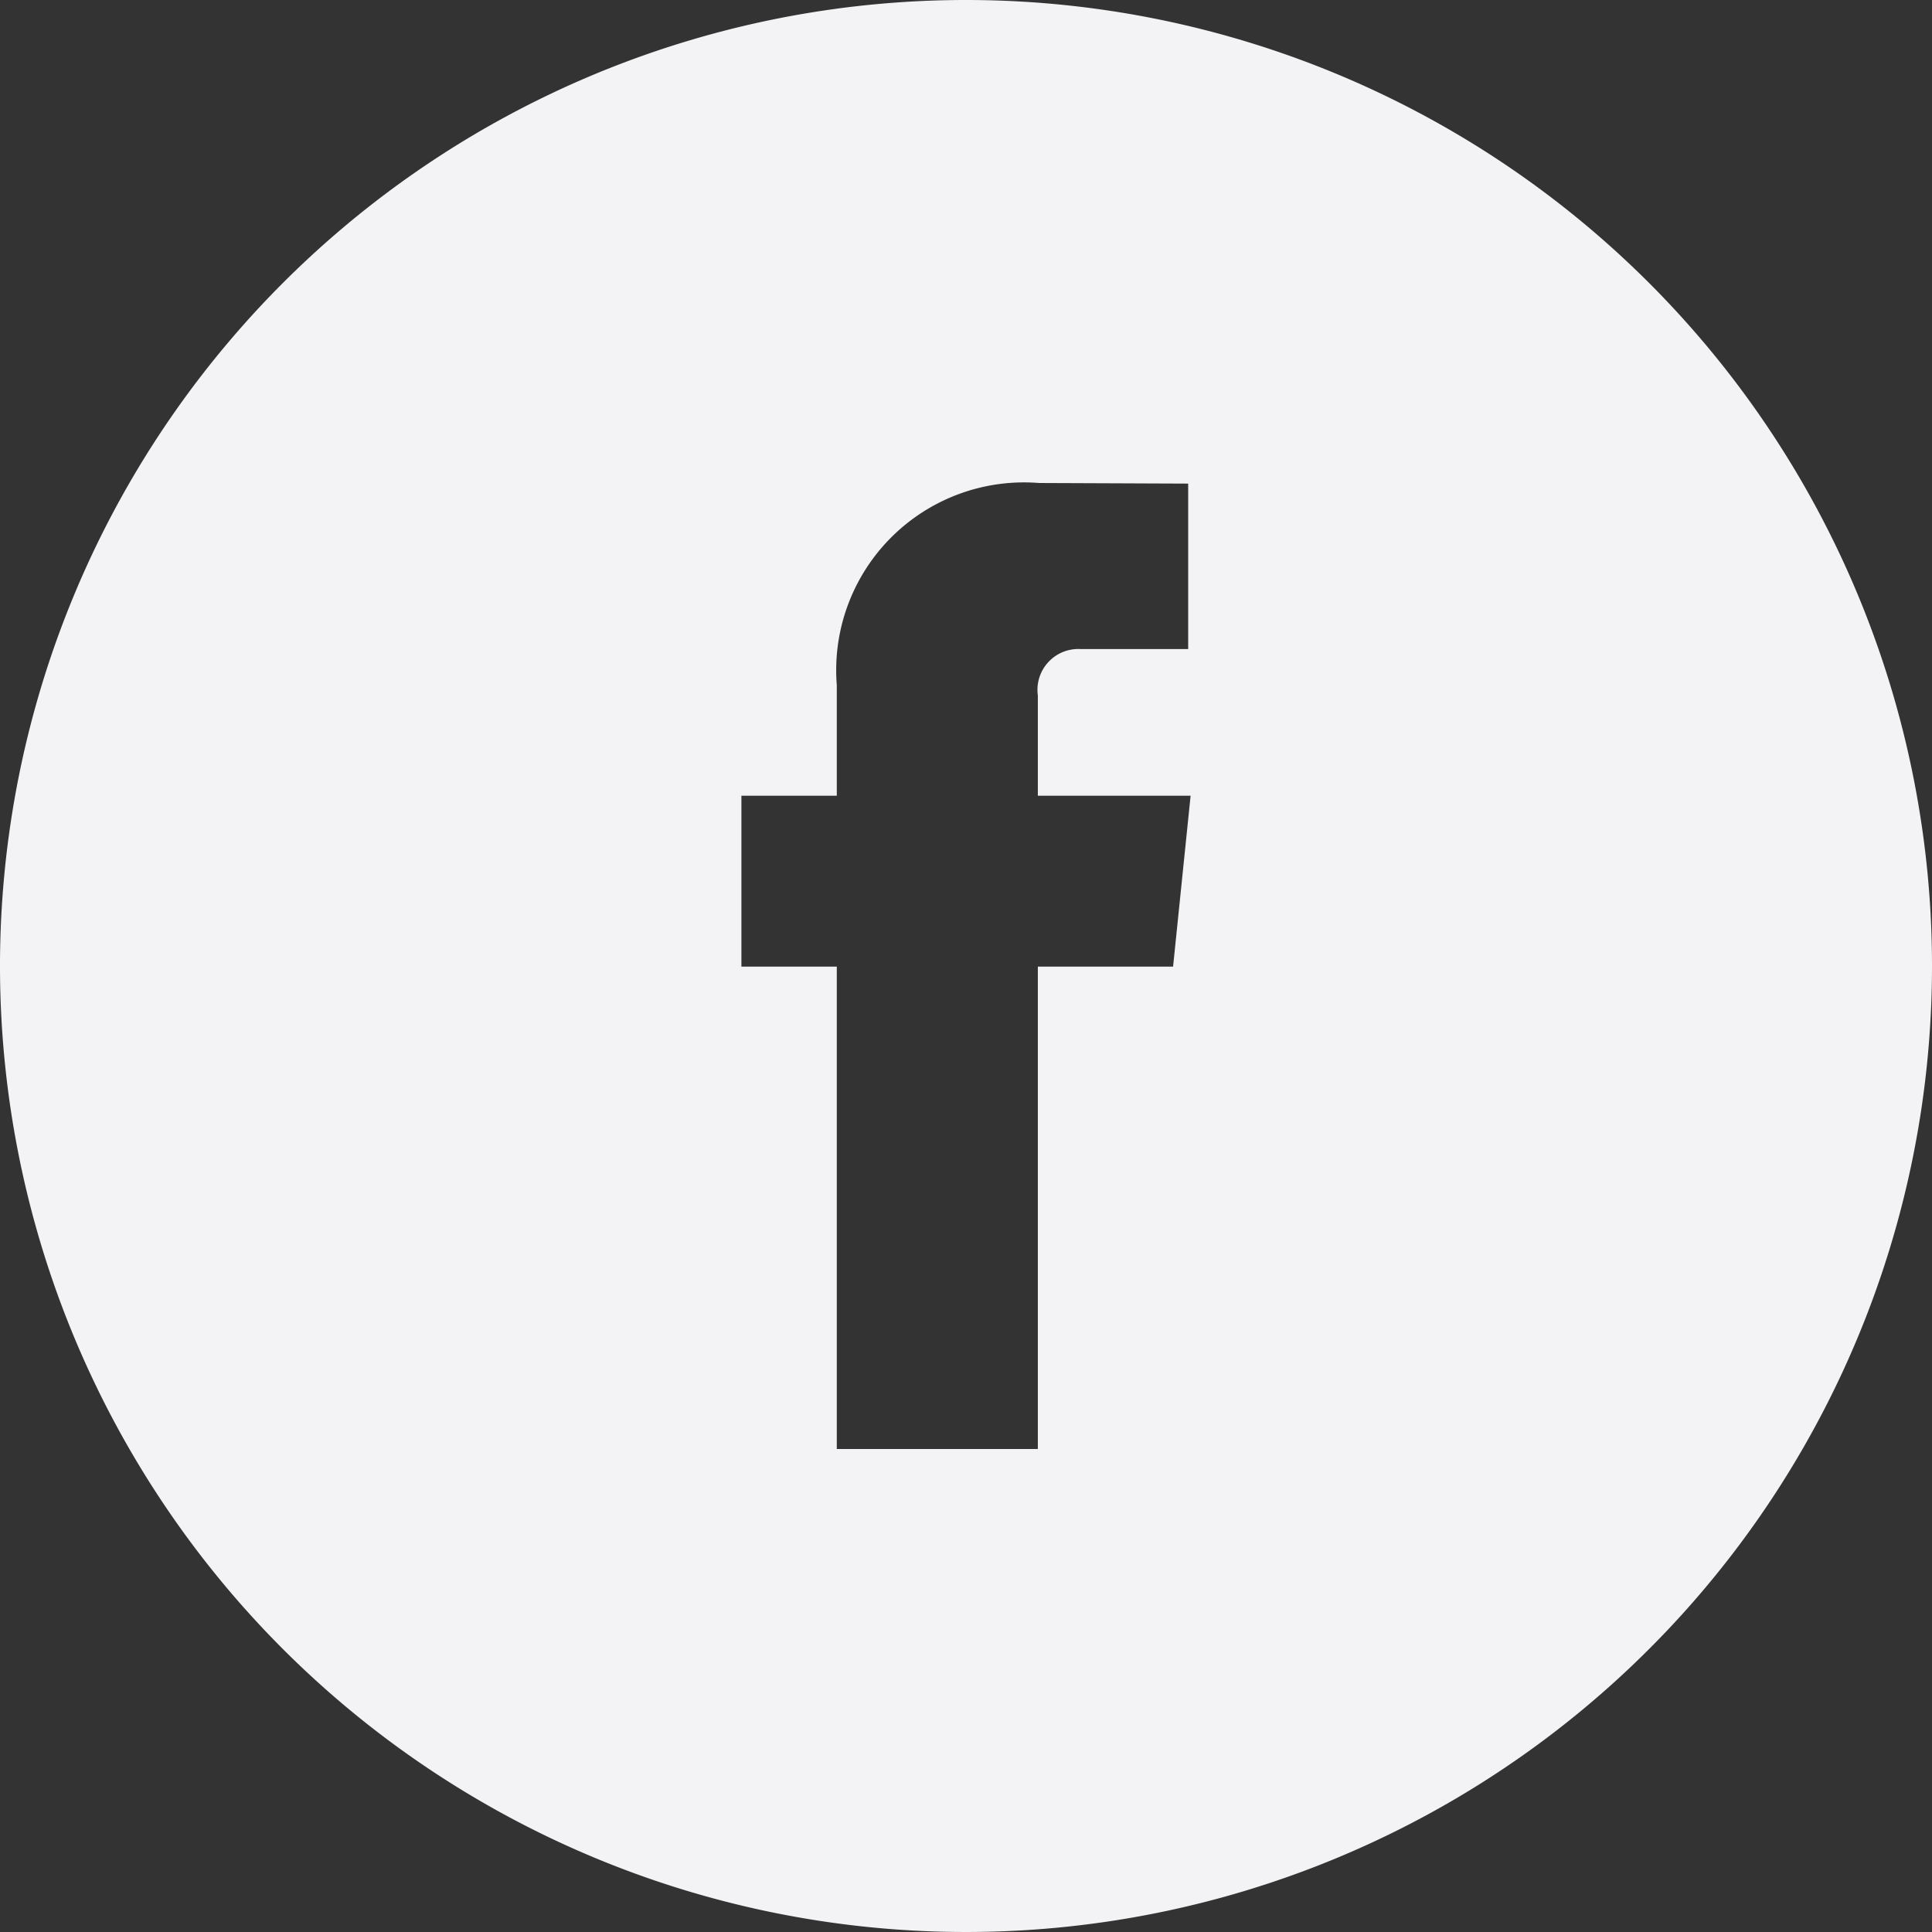
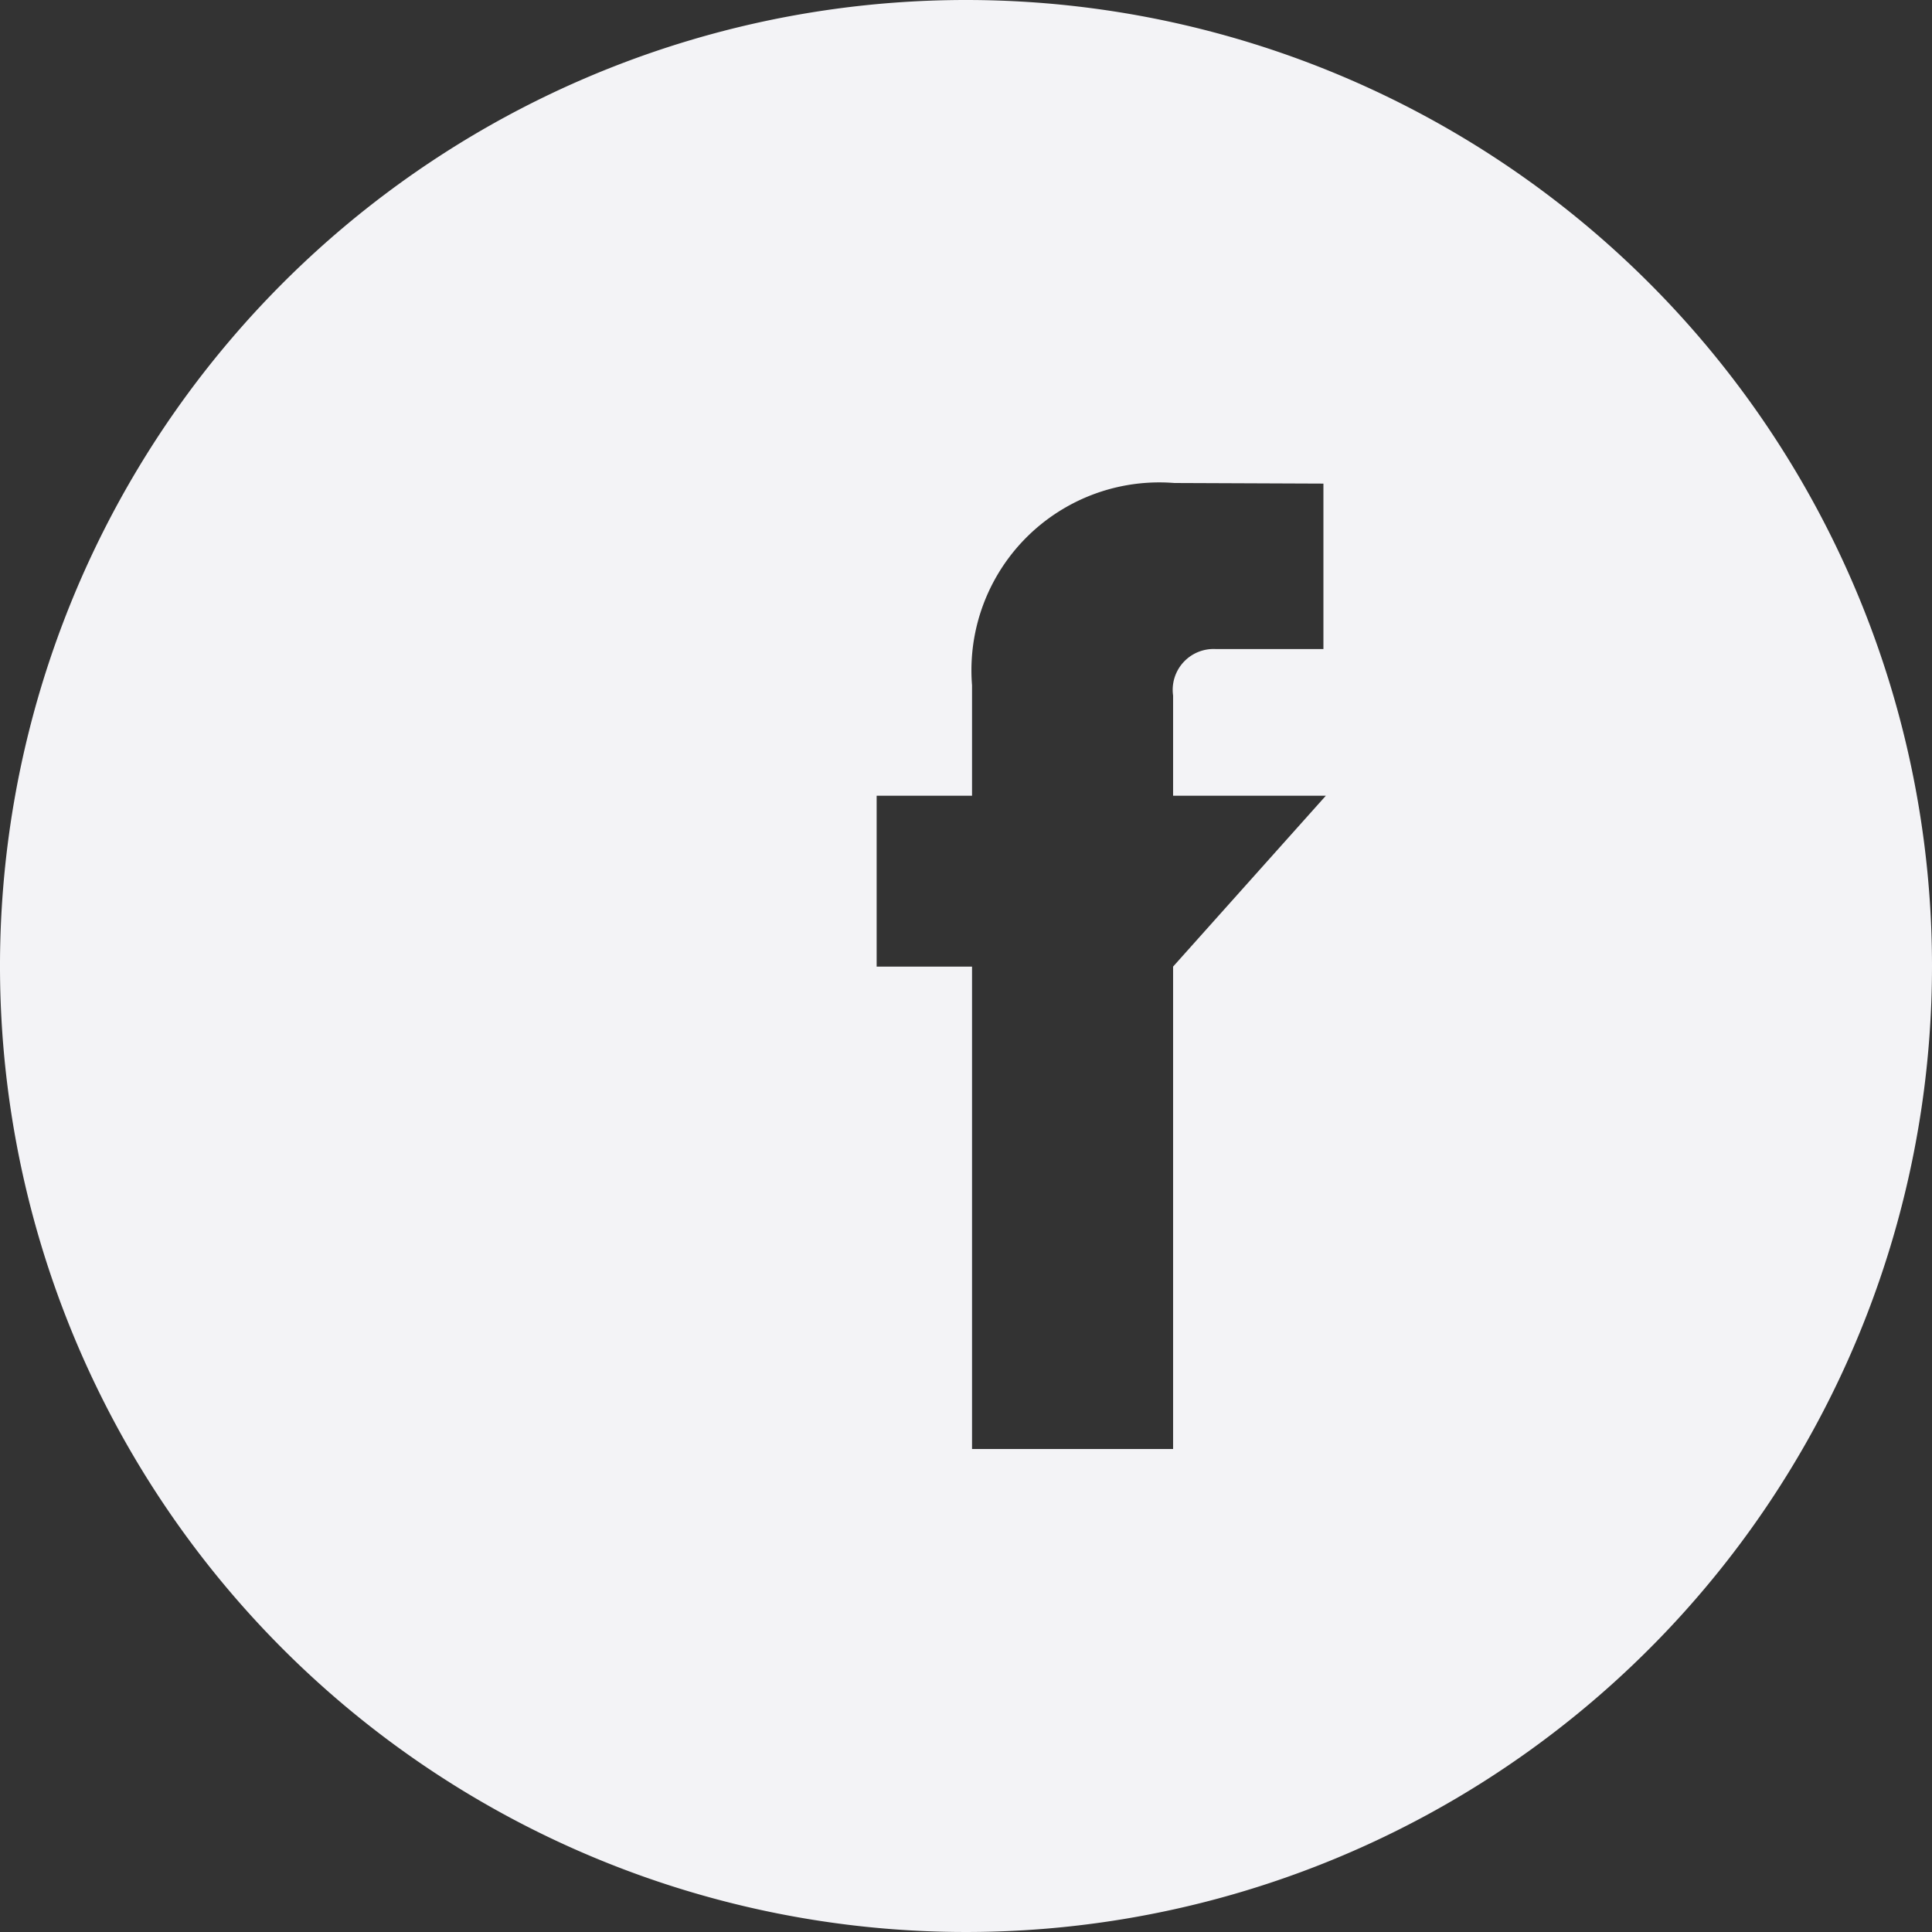
<svg xmlns="http://www.w3.org/2000/svg" width="32" height="32" viewBox="0 0 32 32">
  <rect x="0" y="0" width="32" height="32" fill="#333333" stroke="none" />
  <defs>
    <style>
      .cls-1 {
        fill: #f3f3f6;
        fill-rule: evenodd;
      }
    </style>
  </defs>
-   <path id="social-footer-fb.svg" class="cls-1" d="M1393,2923a16,16,0,1,0,16,16A16,16,0,0,0,1393,2923Zm3.43,16.01h-2.24V2947h-3.33v-7.99h-1.58v-2.83h1.58v-1.83a3.111,3.111,0,0,1,3.35-3.35l2.47,0.01v2.74h-1.79a0.677,0.677,0,0,0-.7.77v1.66h2.53Z" transform="translate(-1377 -2923)" />
+   <path id="social-footer-fb.svg" class="cls-1" d="M1393,2923a16,16,0,1,0,16,16A16,16,0,0,0,1393,2923Zm3.43,16.01V2947h-3.33v-7.99h-1.58v-2.83h1.58v-1.83a3.111,3.111,0,0,1,3.35-3.35l2.47,0.01v2.74h-1.79a0.677,0.677,0,0,0-.7.77v1.66h2.53Z" transform="translate(-1377 -2923)" />
</svg>